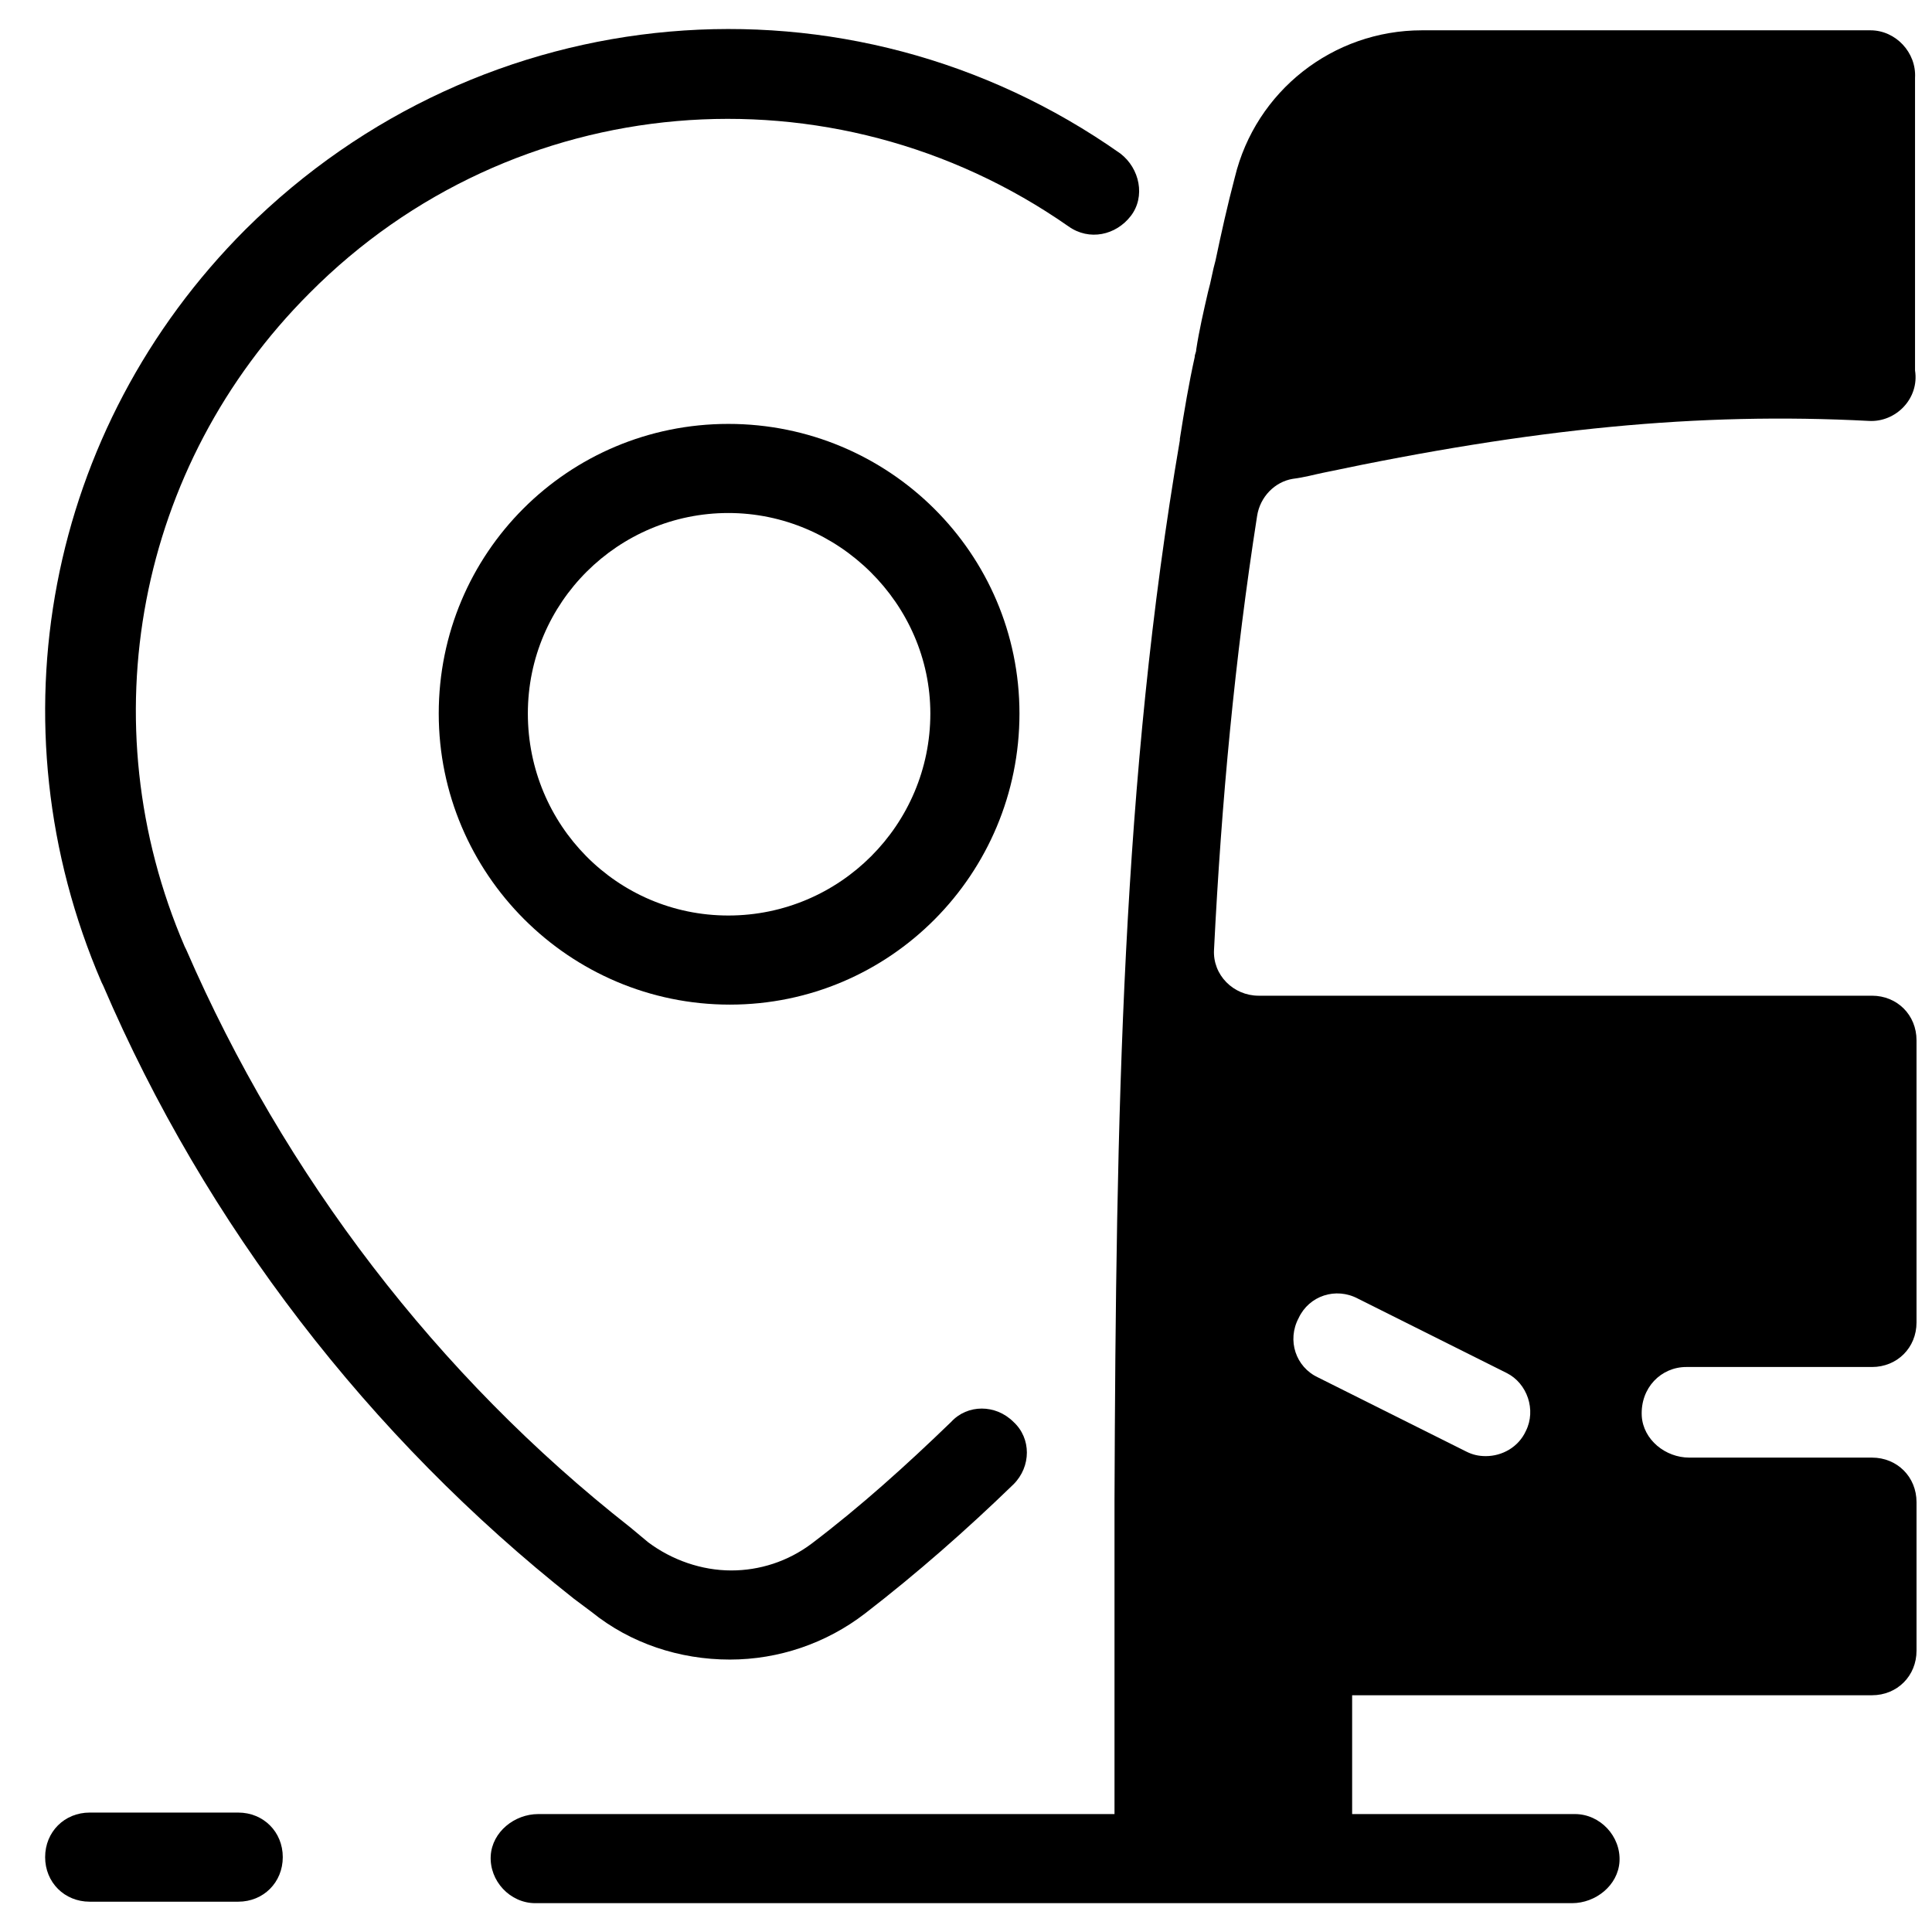
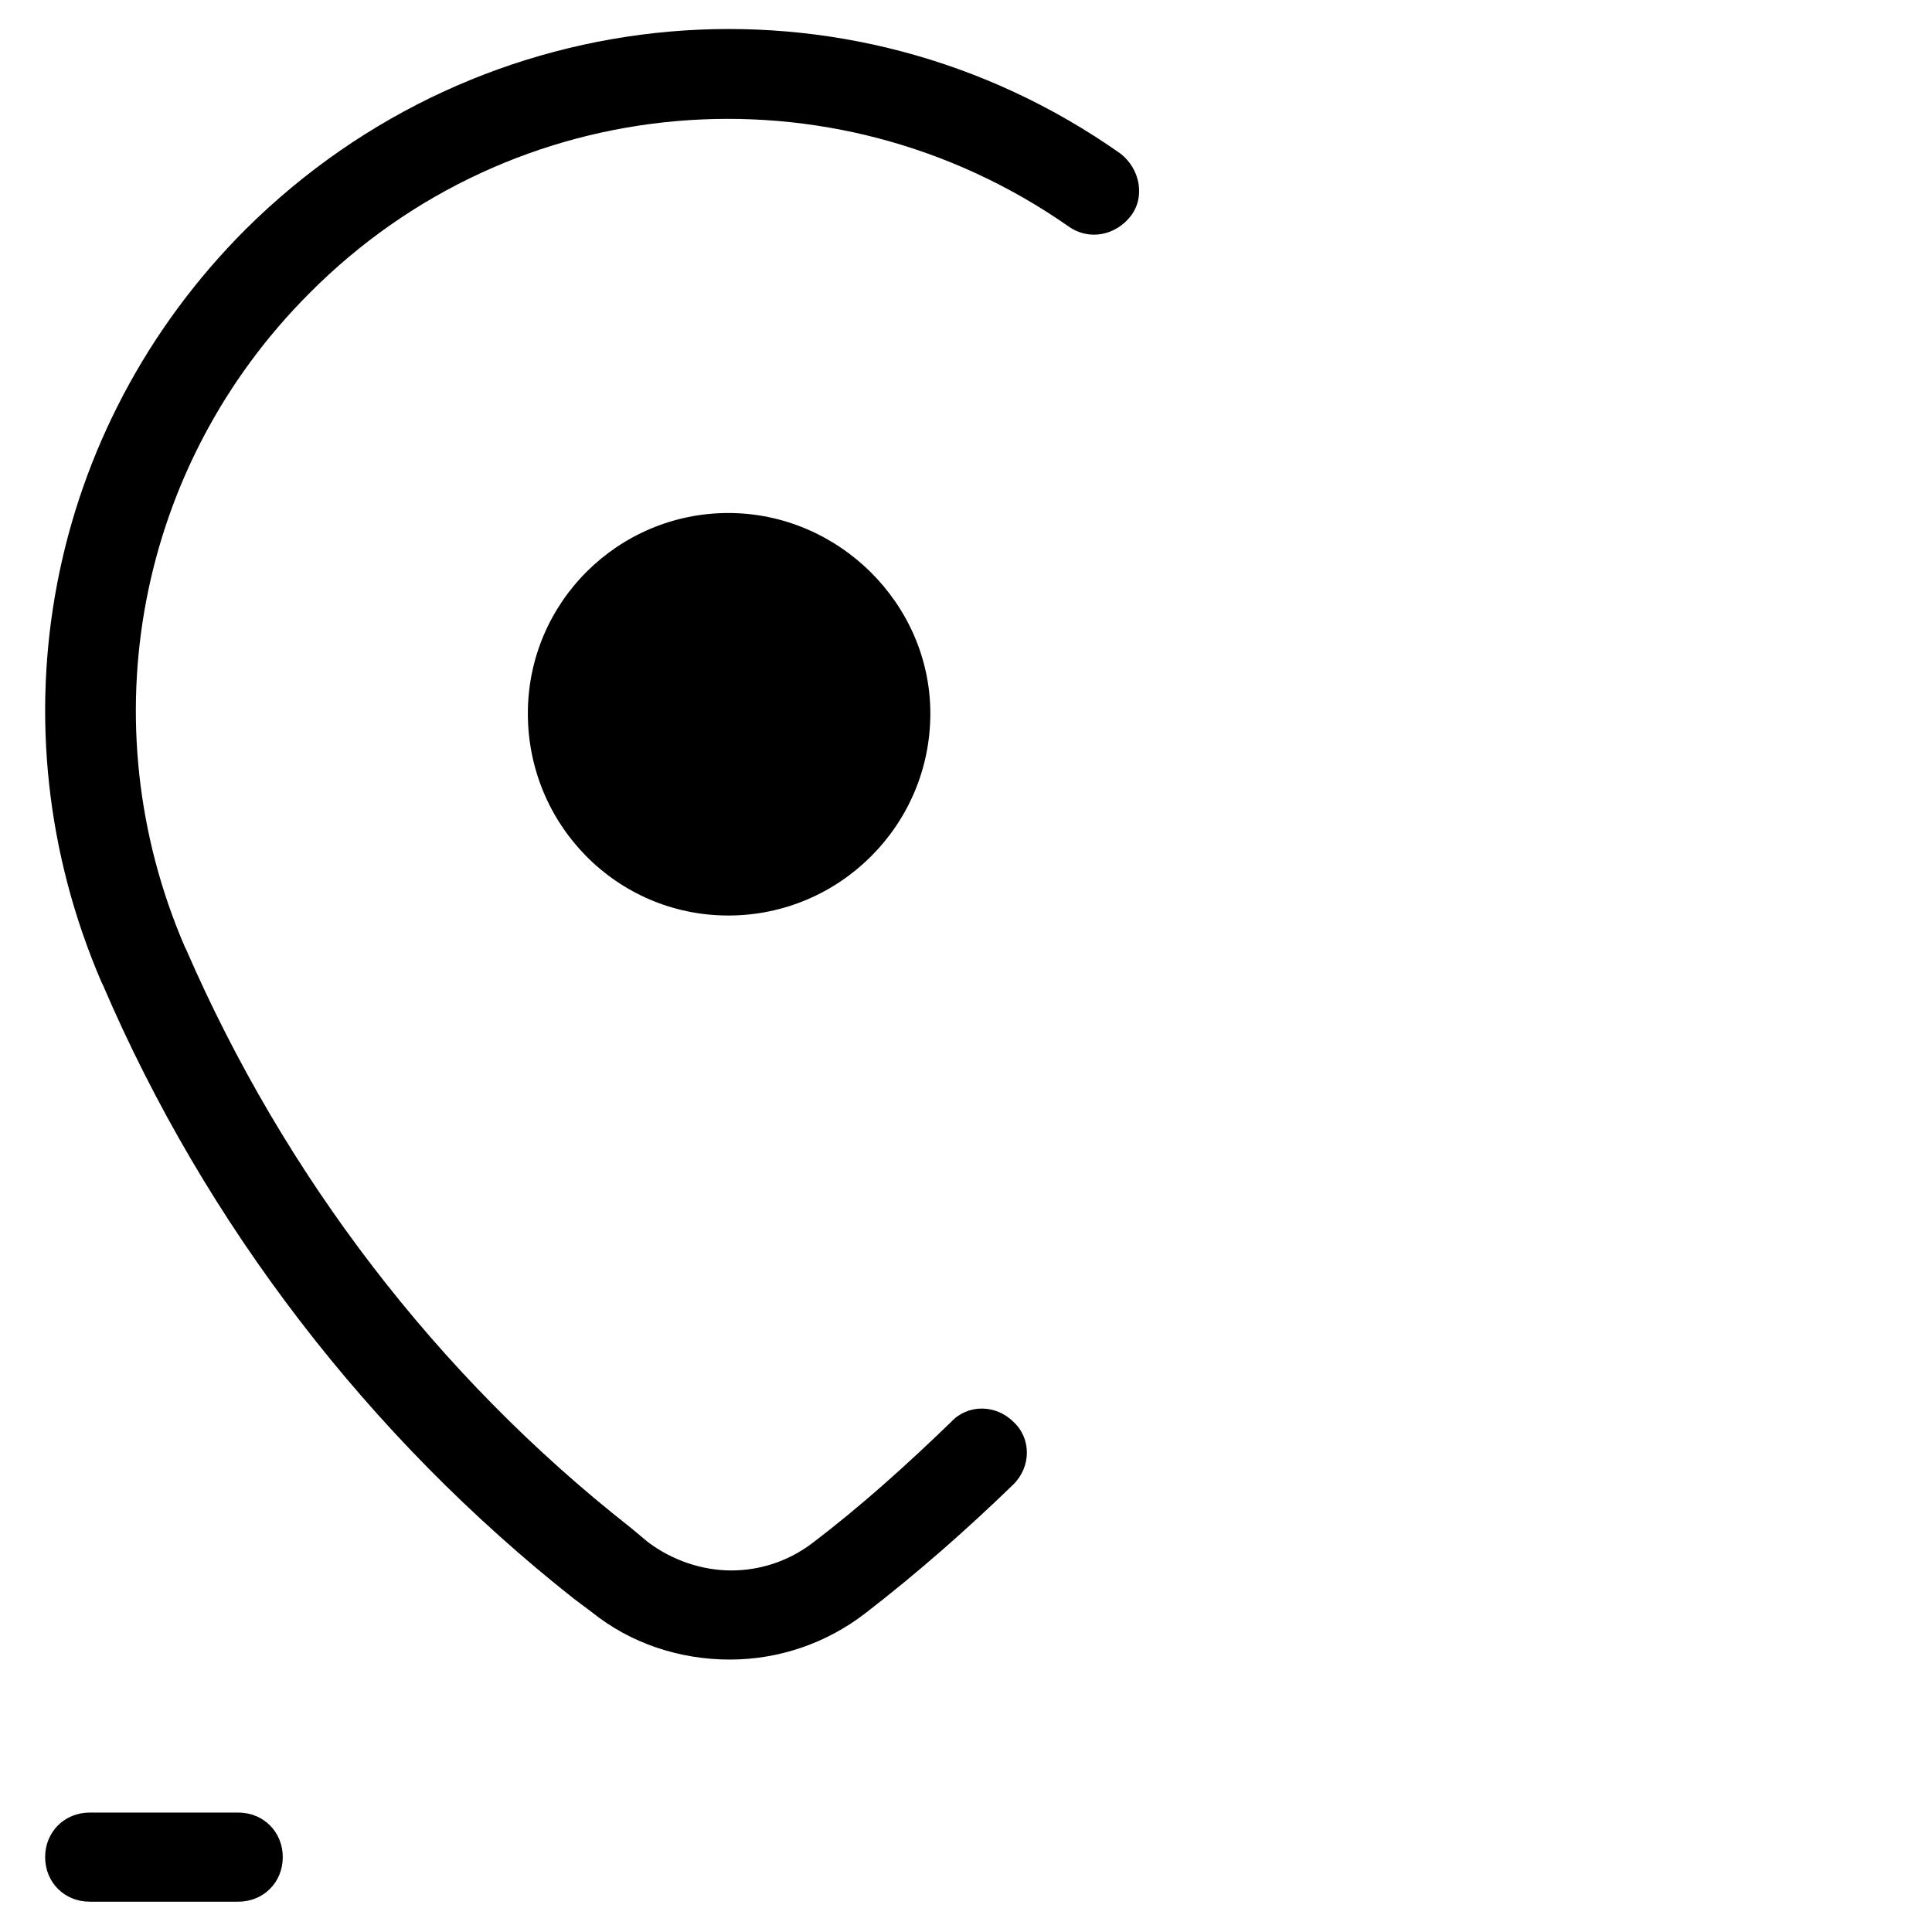
<svg xmlns="http://www.w3.org/2000/svg" width="800px" height="800px" version="1.1" viewBox="144 144 512 512">
  <defs>
    <clipPath id="a">
-       <path d="m274 152h377.9v497h-377.9z" />
-     </clipPath>
+       </clipPath>
  </defs>
  <path d="m300.81 571.21c10.234 8.266 23.223 12.594 36.605 12.594 12.988 0 25.586-4.328 35.816-12.203 13.777-10.629 26.766-22.043 39.359-34.242 4.723-4.723 4.723-12.203 0-16.531-4.723-4.723-12.203-4.723-16.531 0-11.809 11.414-24.008 22.434-37 32.273-6.297 4.723-13.777 7.086-21.254 7.086-7.871 0-15.742-2.754-22.043-7.477l-4.723-3.938c-51.168-40.148-91.711-93.285-117.69-153.11l-0.395-0.789c-25.586-59.434-12.594-127.53 33.062-173.18 53.926-54.316 138.55-61.398 201.13-17.711 5.512 3.938 12.594 2.363 16.531-2.754 3.938-5.117 2.363-12.594-2.754-16.531-72.027-50.773-169.25-42.117-231.83 20.074-52.742 52.742-67.699 131.07-38.18 199.55l0.395 0.789c27.16 63.371 70.453 119.66 124.77 162.56z" />
-   <path d="m260.27 333.09c0 42.508 34.637 77.145 77.145 77.145 42.512 0 76.754-34.637 76.754-77.145 0-42.508-34.637-76.75-77.145-76.75-42.512 0-76.754 34.242-76.754 76.75zm130.28 0c0 29.52-24.008 53.531-53.531 53.531-29.516 0-53.133-24.012-53.133-53.531 0-29.52 24.008-53.137 53.137-53.137 29.125 0 53.527 24.012 53.527 53.137z" />
+   <path d="m260.27 333.09zm130.28 0c0 29.52-24.008 53.531-53.531 53.531-29.516 0-53.133-24.012-53.133-53.531 0-29.52 24.008-53.137 53.137-53.137 29.125 0 53.527 24.012 53.527 53.137z" />
  <path d="m207.13 624.35h-39.359c-6.691 0-11.809 5.117-11.809 11.809s5.117 11.809 11.809 11.809h39.359c6.691 0 11.809-5.117 11.809-11.809s-5.117-11.809-11.809-11.809z" />
  <g clip-path="url(#a)">
-     <path d="m590.89 506.27h49.199c6.691 0 11.809-5.117 11.809-11.809v-74.781c0-6.691-5.117-11.809-11.809-11.809h-162.55c-6.691 0-12.203-5.512-11.809-12.203 1.969-39.359 5.512-77.145 11.414-114.93 0.789-5.117 4.723-9.055 9.445-9.84 3.148-0.395 5.902-1.18 7.871-1.574 55.891-11.809 99.582-16.137 144.84-13.777 7.086 0.395 13.383-5.902 12.203-13.383v-77.539c0.395-6.691-5.117-12.594-11.809-12.594h-118.86c-23.617 0-44.082 16.137-49.594 38.965-1.969 7.477-3.543 14.562-5.117 22.043-0.789 2.754-1.18 5.512-1.969 8.266-1.18 5.117-2.363 10.234-3.148 15.352 0 0.789-0.395 1.18-0.395 1.969-1.574 7.086-2.754 14.168-3.938 21.648v0.395c-15.352 89.742-16.926 178.3-17.32 281.03v0.395 82.656l-152.71-0.004c-6.297 0-12.203 4.723-12.594 11.02-0.395 6.691 5.117 12.594 11.809 12.594h274.73c6.297 0 12.203-4.723 12.594-11.02 0.395-6.691-5.117-12.594-11.809-12.594h-59.043v-31.488h137.76c6.691 0 11.809-5.117 11.809-11.809v-39.359c0-6.691-5.117-11.809-11.809-11.809h-48.414c-6.297 0-12.203-4.723-12.594-11.02-0.391-7.481 5.117-12.992 11.809-12.992zm-42.508 16.926c-1.969 4.328-6.297 6.691-10.629 6.691-1.969 0-3.543-0.395-5.117-1.18l-39.359-19.68c-5.902-2.754-8.266-9.84-5.117-15.742 2.754-5.902 9.84-8.266 15.742-5.117l39.359 19.68c5.516 2.754 7.875 9.836 5.121 15.348z" />
-   </g>
+     </g>
</svg>